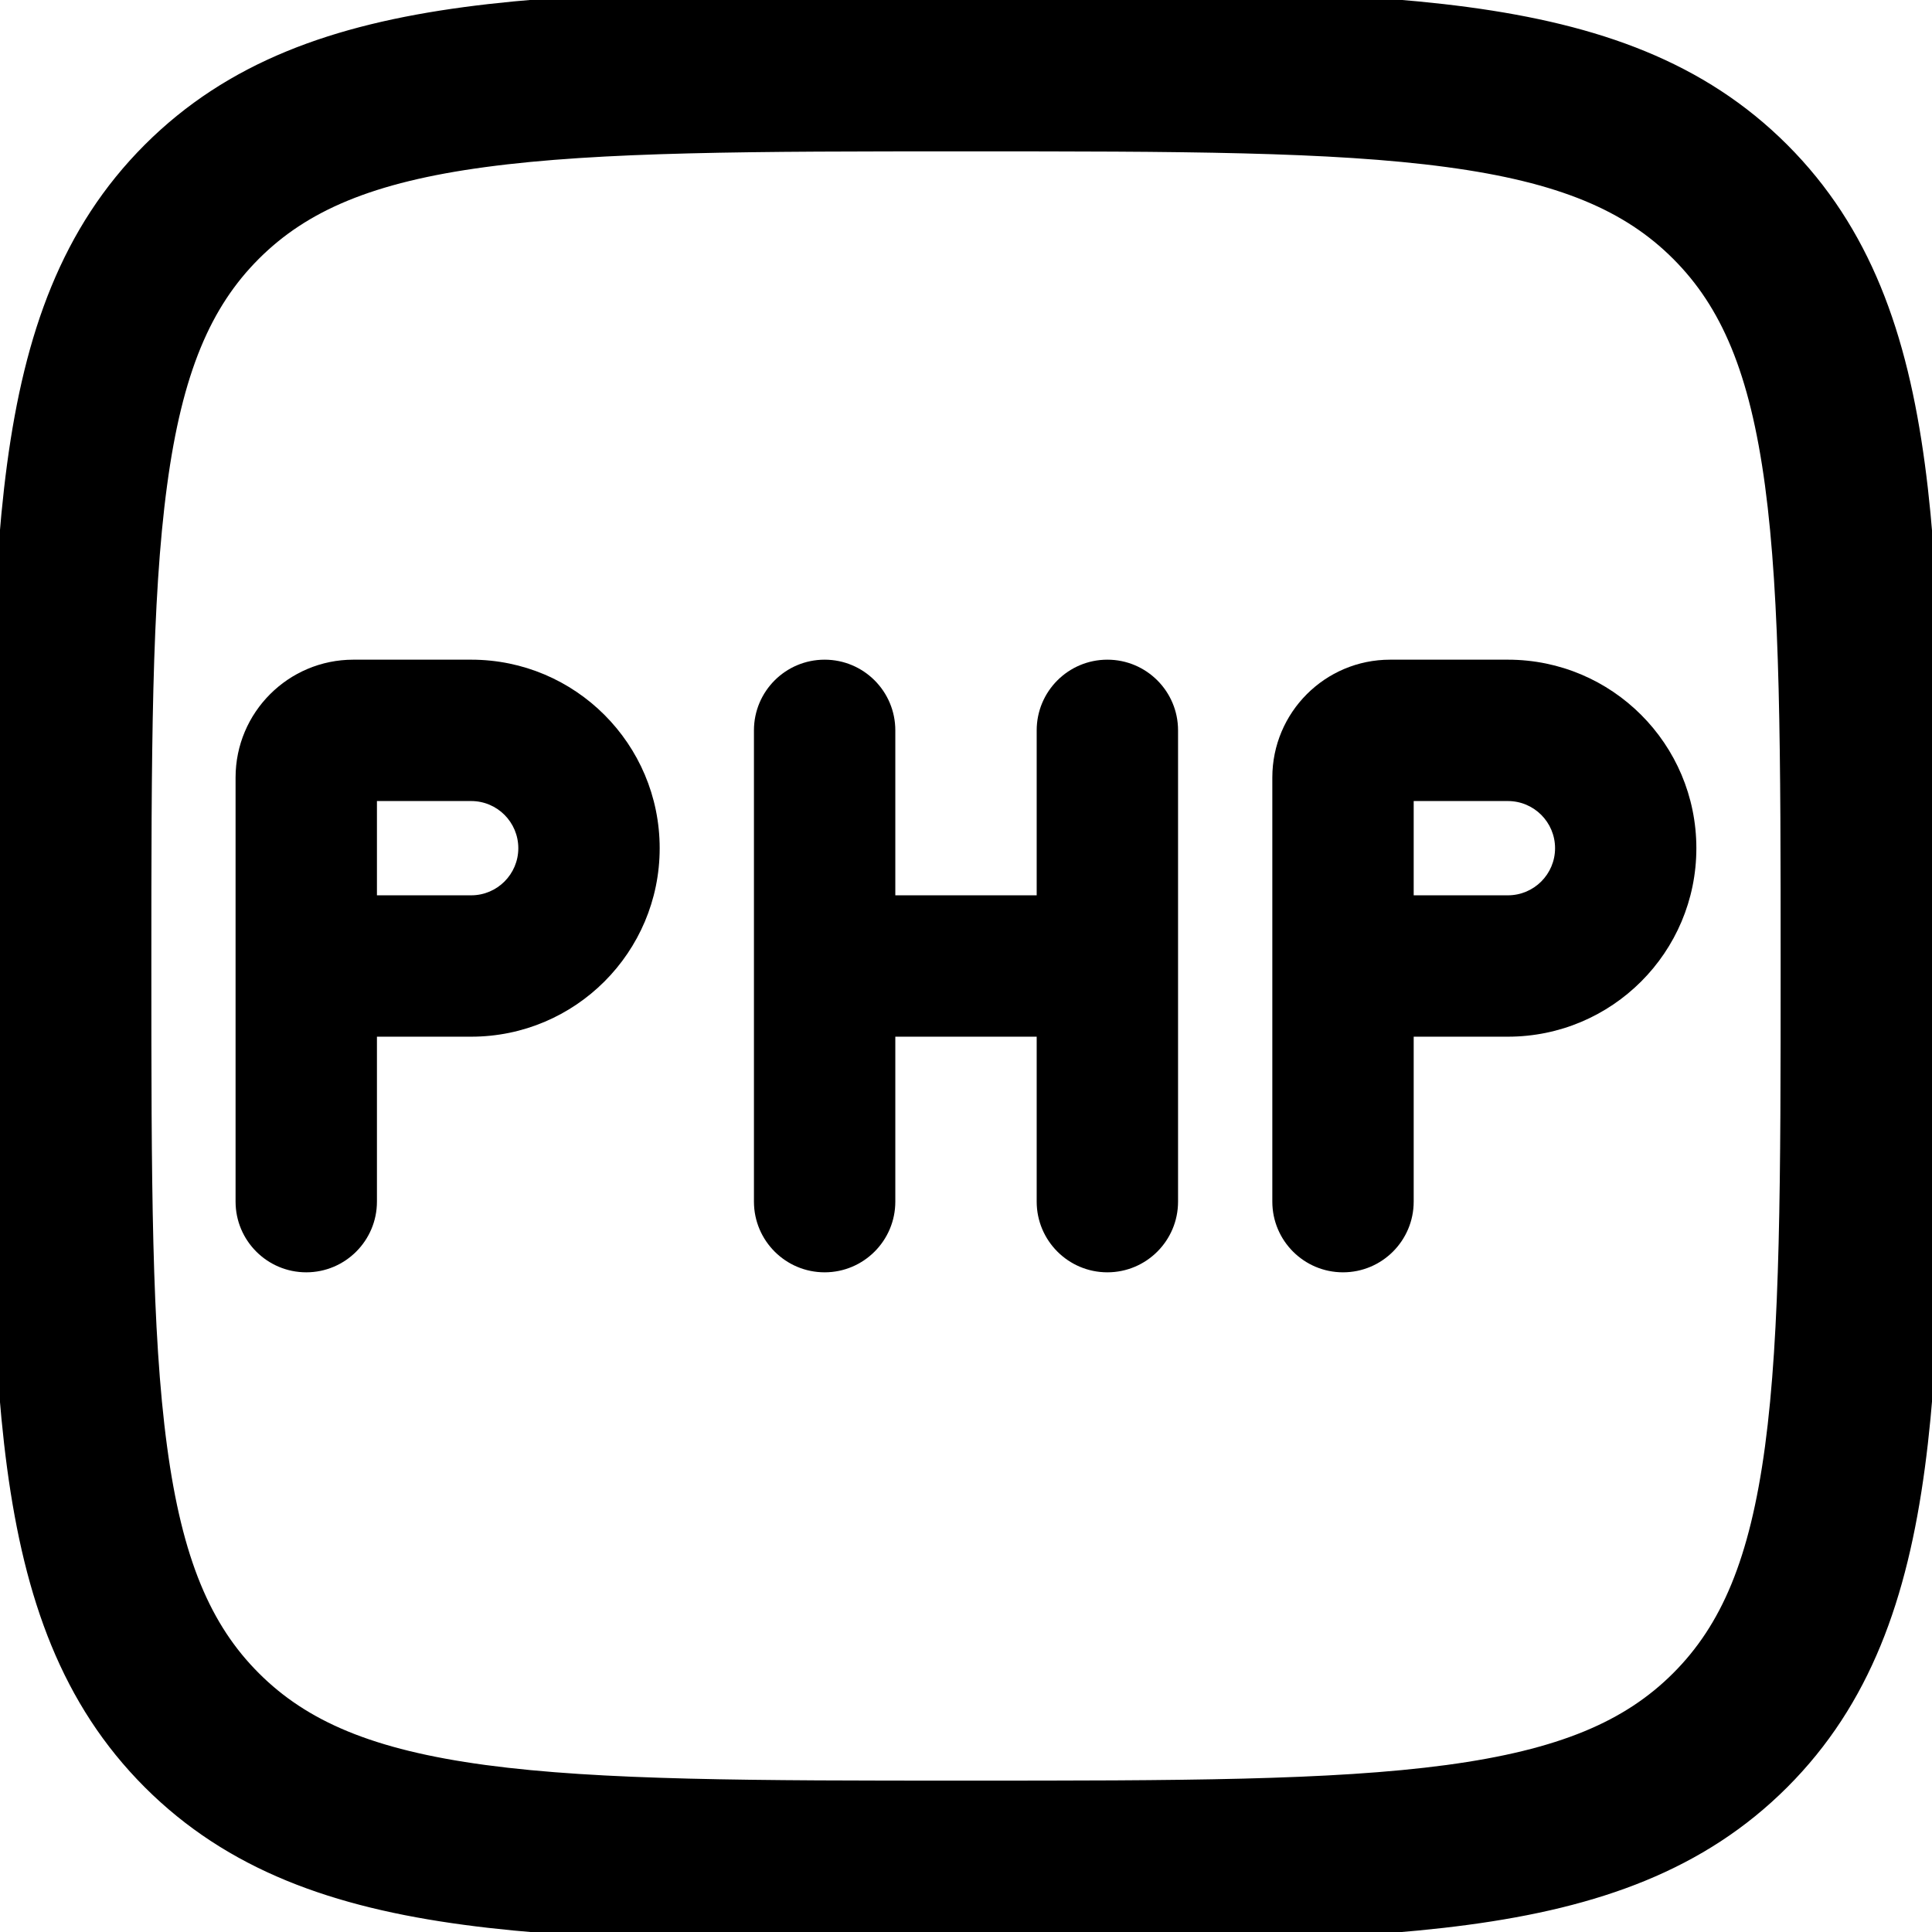
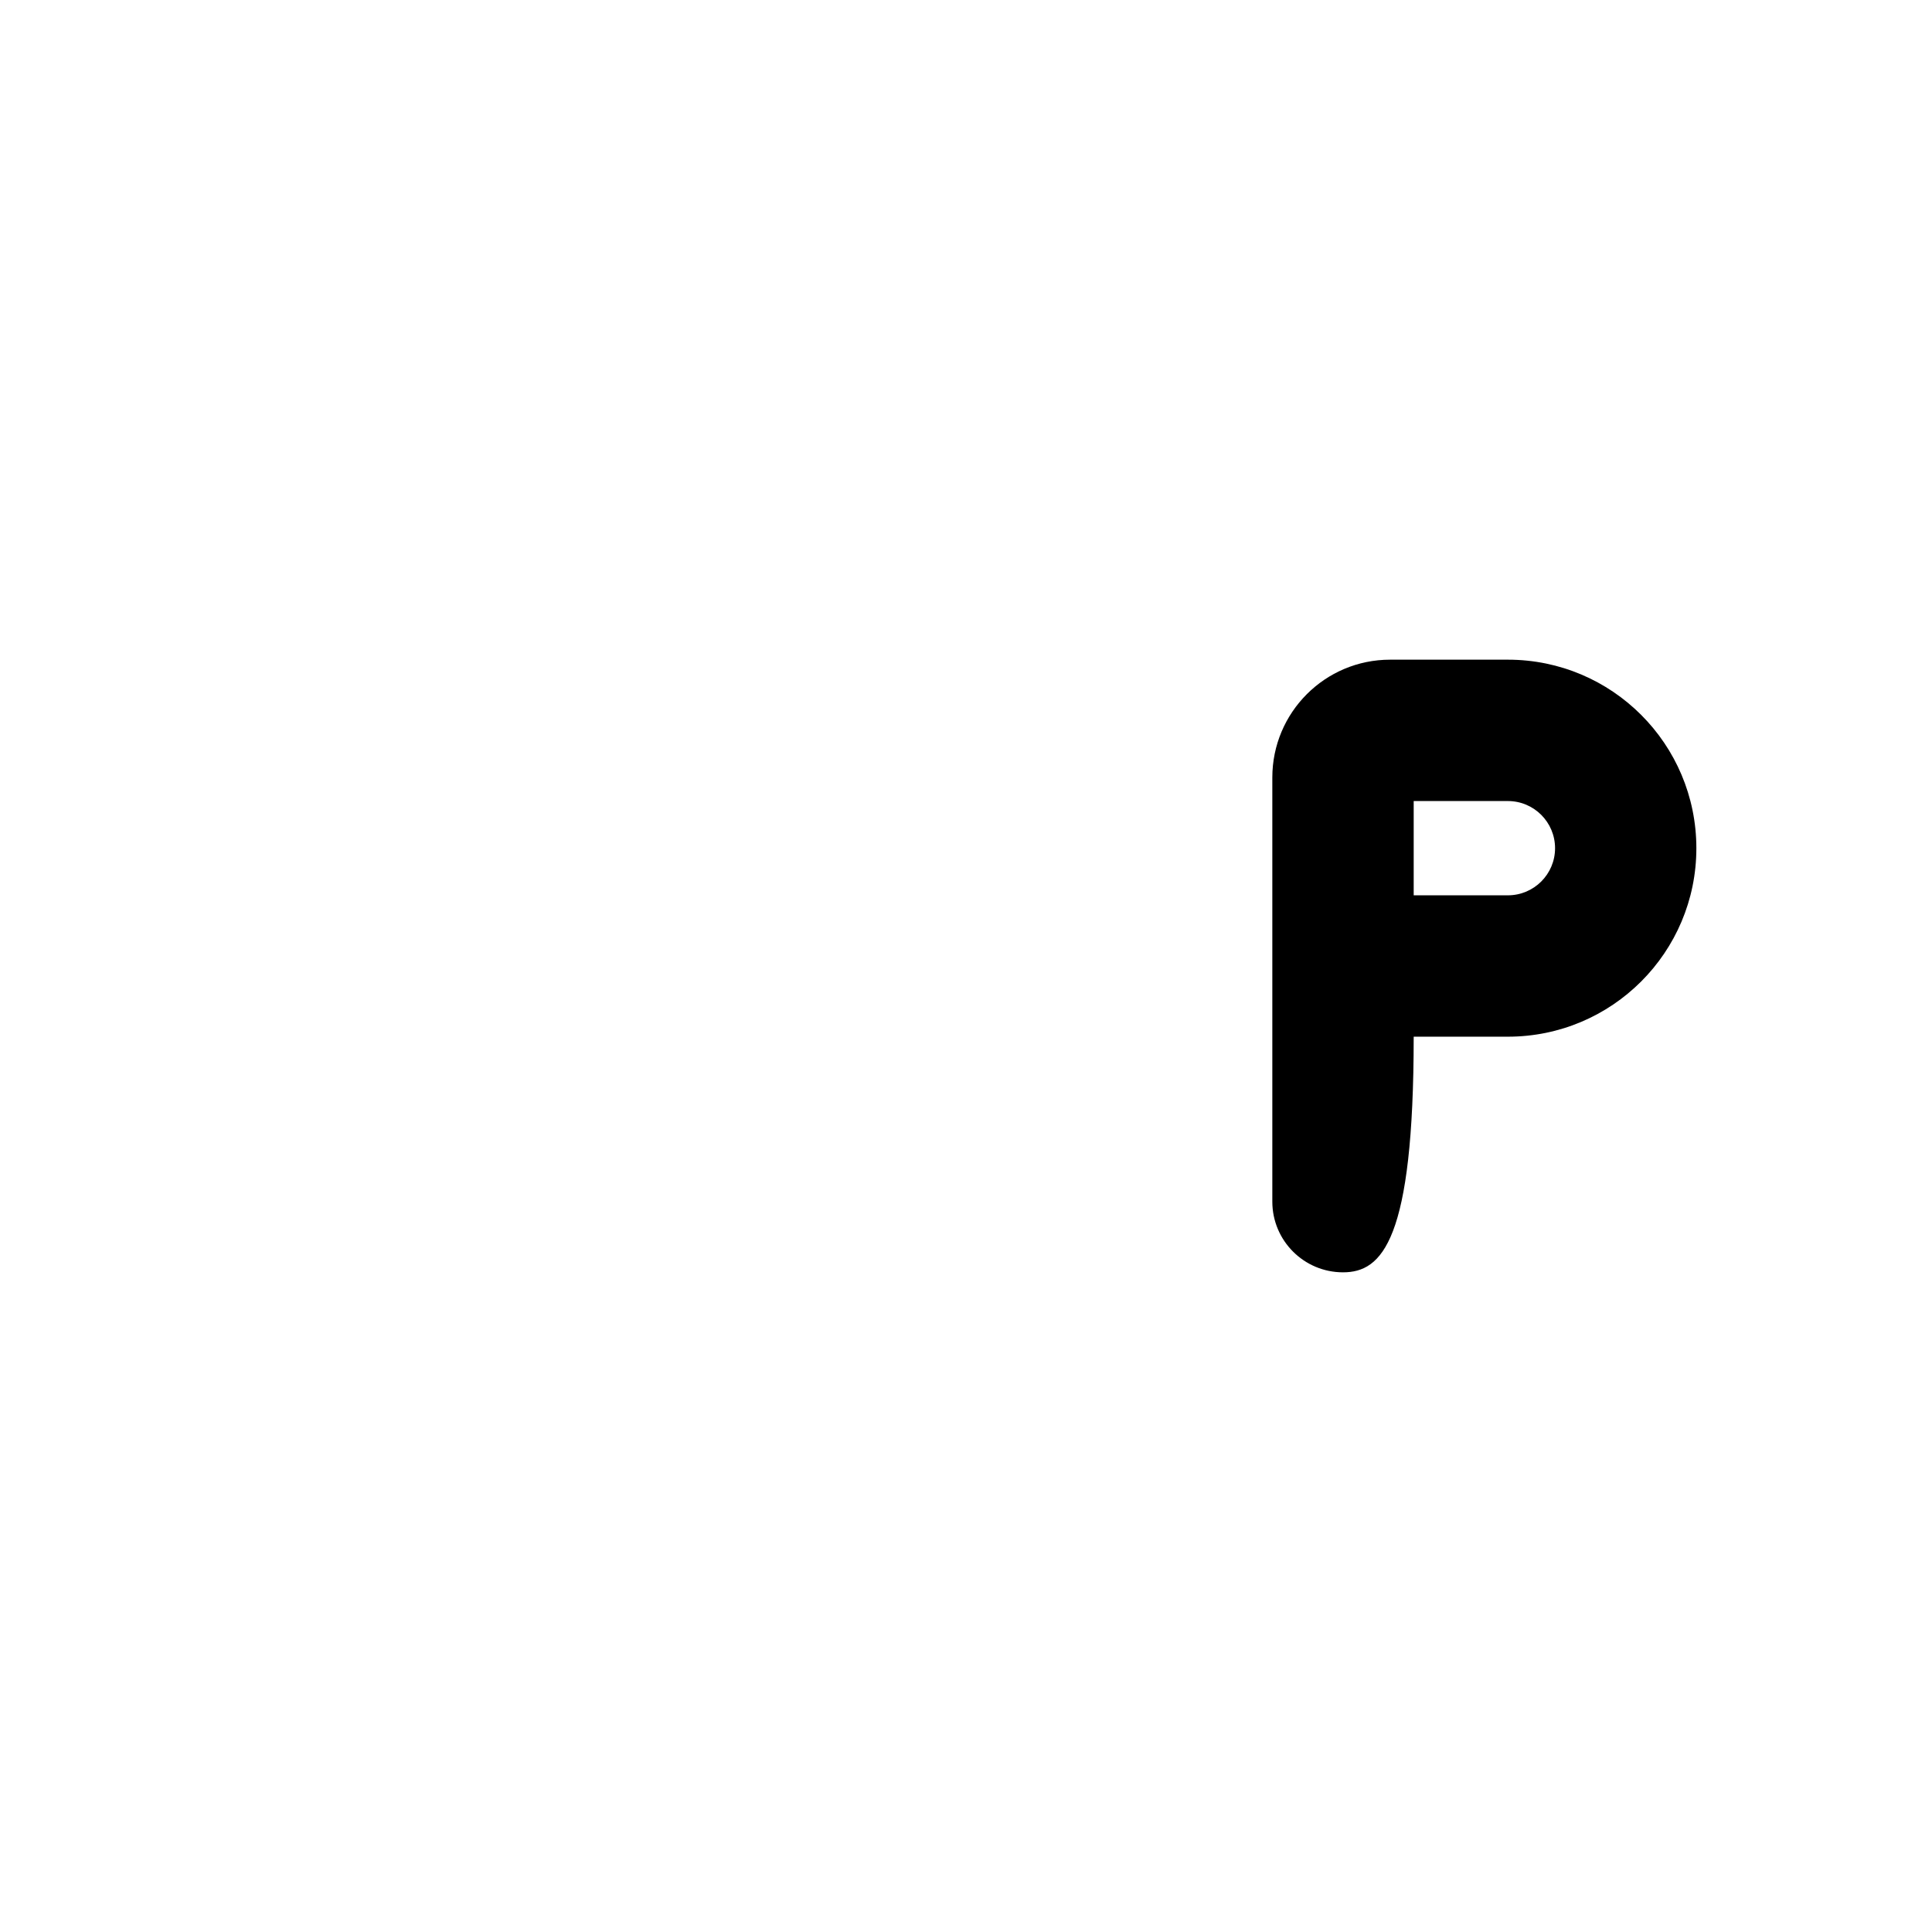
<svg xmlns="http://www.w3.org/2000/svg" width="29" height="29" viewBox="0 0 29 29" fill="none">
  <g clip-path="url(#clip0_1392_4965)">
-     <path fill-rule="evenodd" clip-rule="evenodd" d="M14.419 2.10539e-07H14.581C17.68 -1.39358e-05 20.114 -2.82046e-05 22.015 0.255C23.962 0.517 25.507 1.065 26.721 2.279C27.935 3.493 28.483 5.038 28.744 6.985C29 8.886 29 11.32 29 14.419V14.581C29 17.68 29 20.114 28.744 22.015C28.483 23.962 27.935 25.507 26.721 26.721C25.507 27.935 23.962 28.483 22.015 28.744C20.114 29 17.68 29 14.581 29H14.419C11.32 29 8.886 29 6.985 28.744C5.038 28.483 3.493 27.935 2.279 26.721C1.065 25.507 0.517 23.962 0.255 22.015C-2.8036e-05 20.114 -1.39358e-05 17.68 2.10511e-07 14.581V14.419C-1.39358e-05 11.32 -2.8036e-05 8.886 0.255 6.985C0.517 5.038 1.065 3.493 2.279 2.279C3.493 1.065 5.038 0.517 6.985 0.255C8.886 -2.82046e-05 11.32 -1.39358e-05 14.419 2.10539e-07ZM7.268 2.359C5.556 2.589 4.533 3.025 3.779 3.779C3.025 4.533 2.589 5.556 2.359 7.268C2.124 9.011 2.122 11.302 2.122 14.5C2.122 17.698 2.124 19.989 2.359 21.732C2.589 23.444 3.025 24.467 3.779 25.221C4.533 25.975 5.556 26.411 7.268 26.642C9.011 26.876 11.302 26.878 14.5 26.878C17.698 26.878 19.989 26.876 21.732 26.642C23.444 26.411 24.467 25.975 25.221 25.221C25.975 24.467 26.411 23.444 26.642 21.732C26.876 19.989 26.878 17.698 26.878 14.5C26.878 11.302 26.876 9.011 26.642 7.268C26.411 5.556 25.975 4.533 25.221 3.779C24.467 3.025 23.444 2.589 21.732 2.359C19.989 2.124 17.698 2.122 14.5 2.122C11.302 2.122 9.011 2.124 7.268 2.359Z" fill="black" stroke="black" stroke-width="0.3" />
-     <path fill-rule="evenodd" clip-rule="evenodd" d="M3.536 11.671C3.536 10.694 4.328 9.902 5.304 9.902H7.073C8.635 9.902 9.902 11.169 9.902 12.732C9.902 14.294 8.635 15.561 7.073 15.561H5.658V18.037C5.658 18.622 5.183 19.098 4.597 19.098C4.011 19.098 3.536 18.622 3.536 18.037V11.671ZM5.658 13.439H7.073C7.463 13.439 7.78 13.122 7.78 12.732C7.78 12.341 7.463 12.024 7.073 12.024H5.658V13.439Z" fill="black" />
-     <path fill-rule="evenodd" clip-rule="evenodd" d="M19.098 11.671C19.098 10.694 19.889 9.902 20.866 9.902H22.634C24.197 9.902 25.463 11.169 25.463 12.732C25.463 14.294 24.197 15.561 22.634 15.561H21.22V18.037C21.22 18.622 20.745 19.098 20.159 19.098C19.573 19.098 19.098 18.622 19.098 18.037V11.671ZM21.22 13.439H22.634C23.025 13.439 23.342 13.122 23.342 12.732C23.342 12.341 23.025 12.024 22.634 12.024H21.22V13.439Z" fill="black" />
-     <path fill-rule="evenodd" clip-rule="evenodd" d="M12.378 9.902C12.964 9.902 13.439 10.377 13.439 10.963V13.439H15.561V10.963C15.561 10.377 16.036 9.902 16.622 9.902C17.208 9.902 17.683 10.377 17.683 10.963V18.037C17.683 18.622 17.208 19.098 16.622 19.098C16.036 19.098 15.561 18.622 15.561 18.037V15.561H13.439V18.037C13.439 18.622 12.964 19.098 12.378 19.098C11.792 19.098 11.317 18.622 11.317 18.037V10.963C11.317 10.377 11.792 9.902 12.378 9.902Z" fill="black" />
+     <path fill-rule="evenodd" clip-rule="evenodd" d="M19.098 11.671C19.098 10.694 19.889 9.902 20.866 9.902H22.634C24.197 9.902 25.463 11.169 25.463 12.732C25.463 14.294 24.197 15.561 22.634 15.561H21.22C21.22 18.622 20.745 19.098 20.159 19.098C19.573 19.098 19.098 18.622 19.098 18.037V11.671ZM21.22 13.439H22.634C23.025 13.439 23.342 13.122 23.342 12.732C23.342 12.341 23.025 12.024 22.634 12.024H21.22V13.439Z" fill="black" />
  </g>
  <defs>
    <clipPath id="clip0_1392_4965">
      <rect width="29" height="29" fill="white" />
    </clipPath>
  </defs>
</svg>